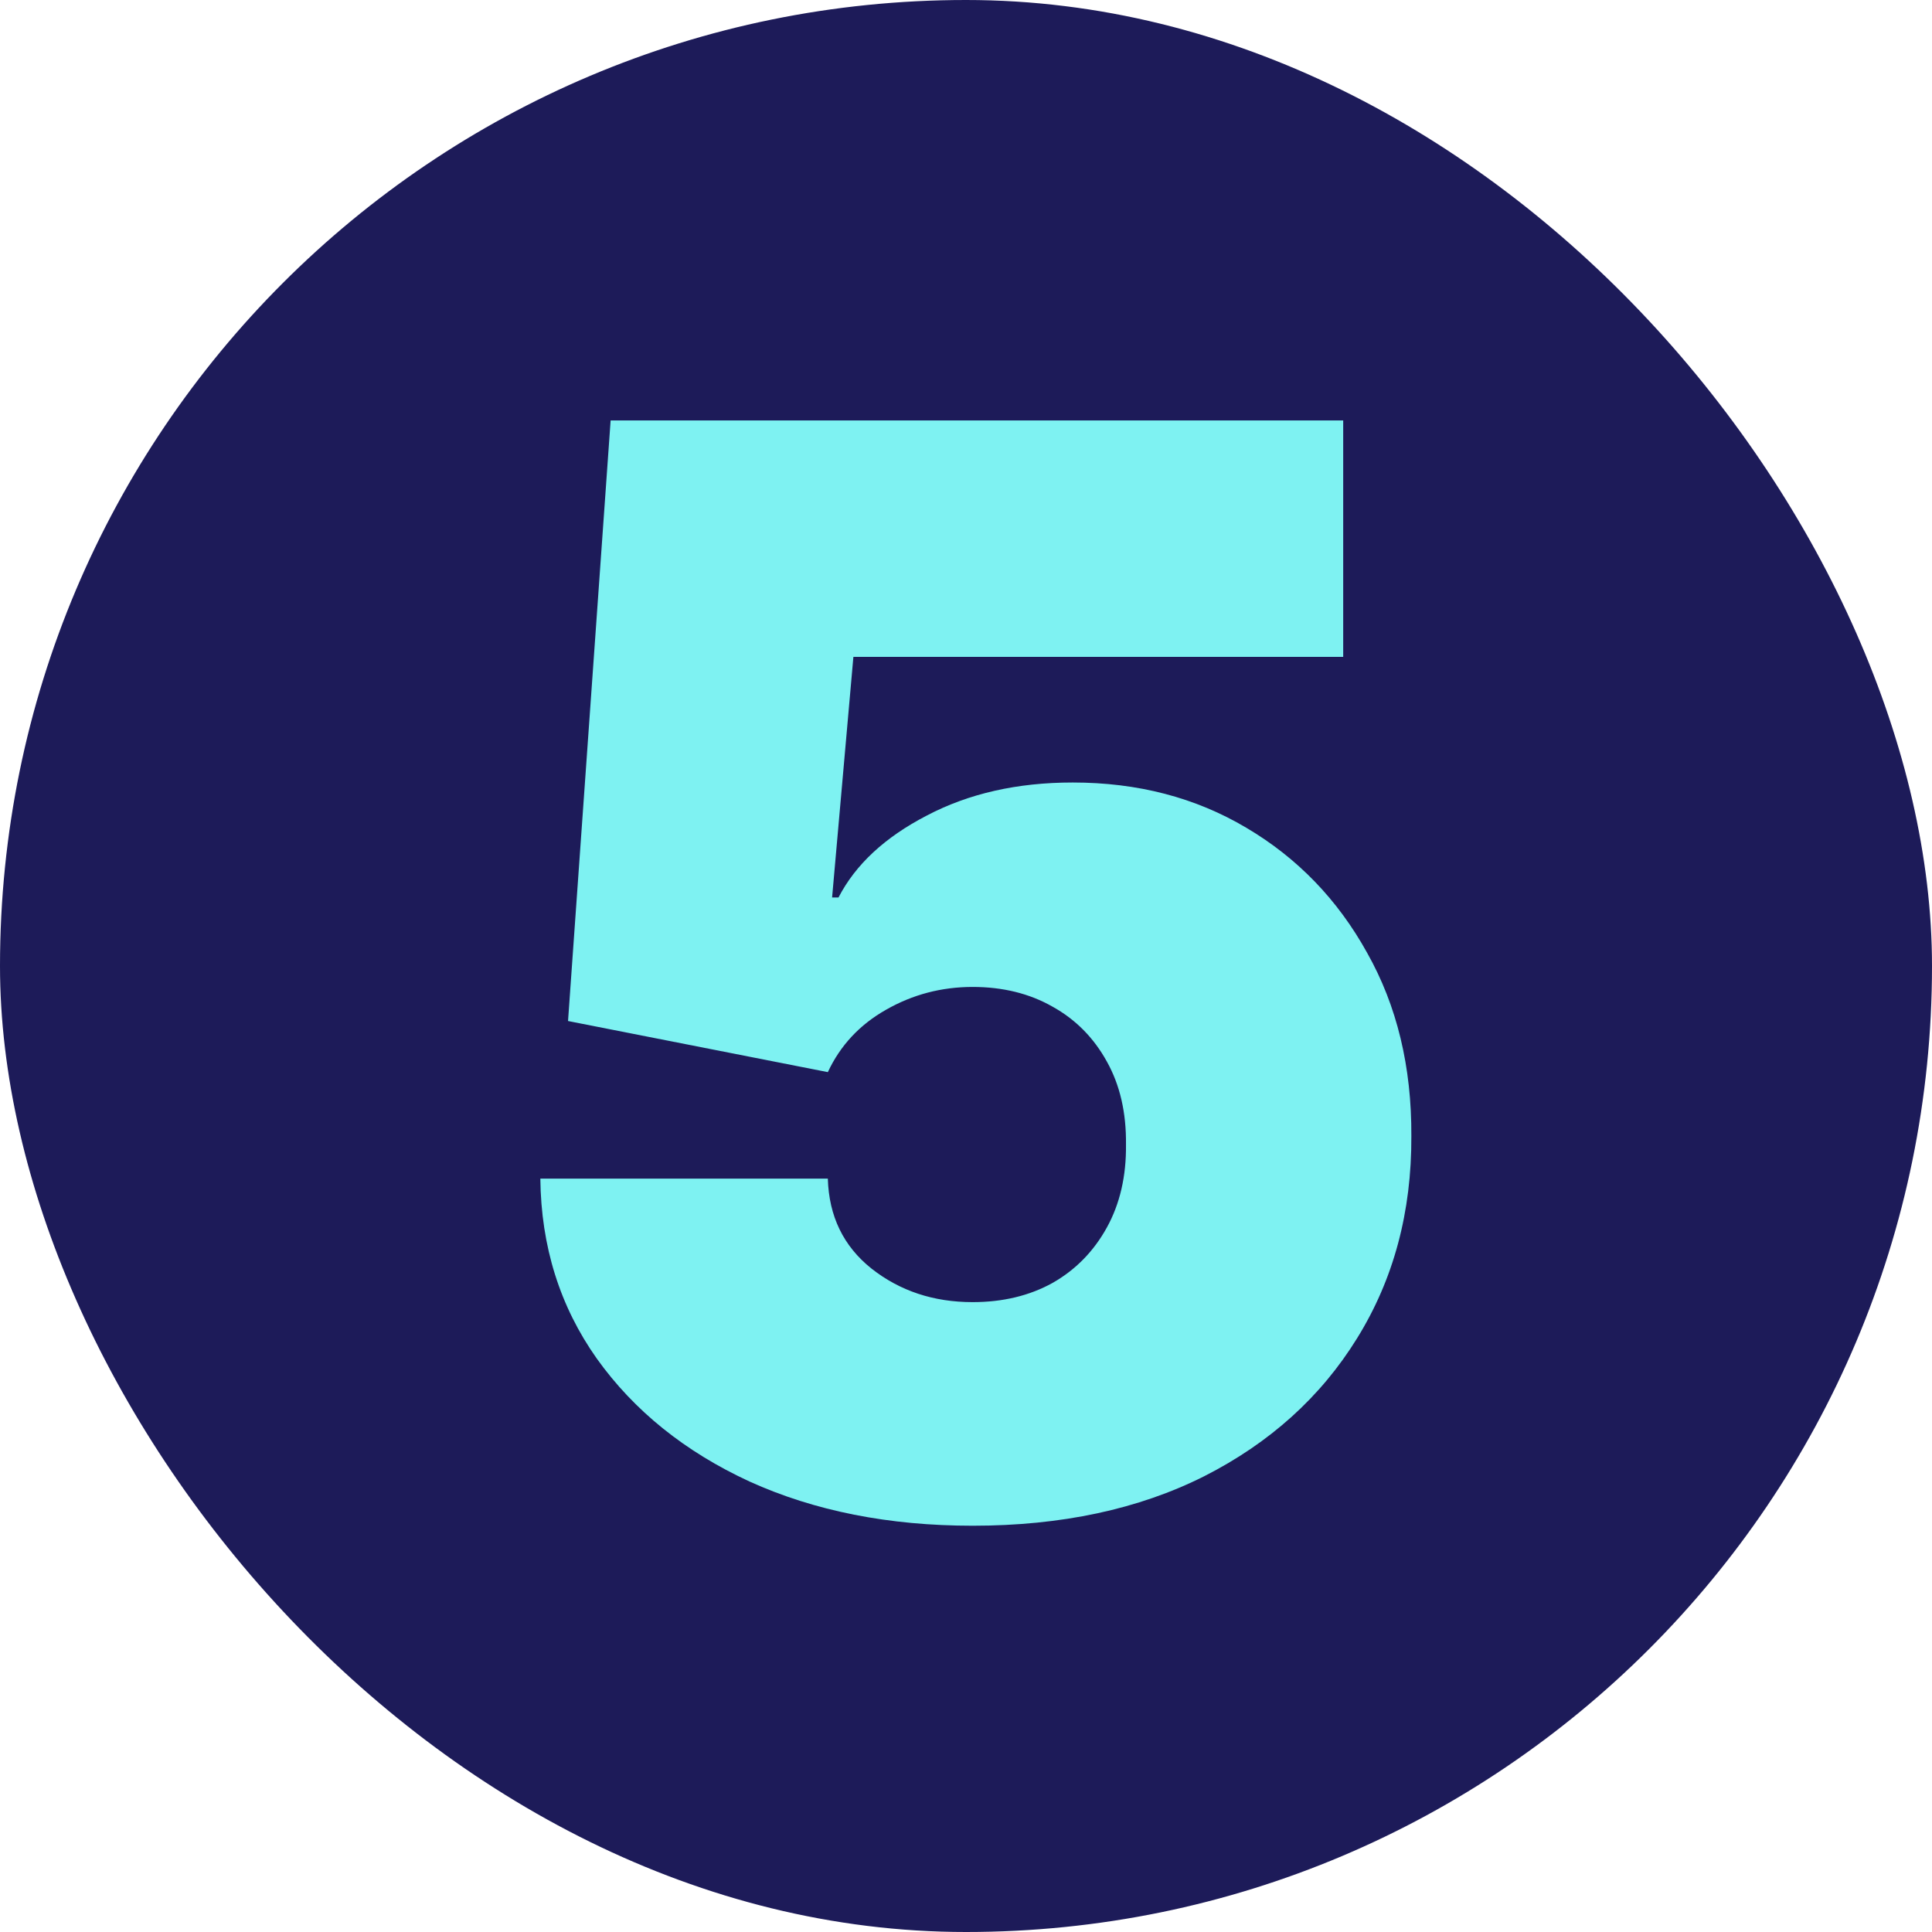
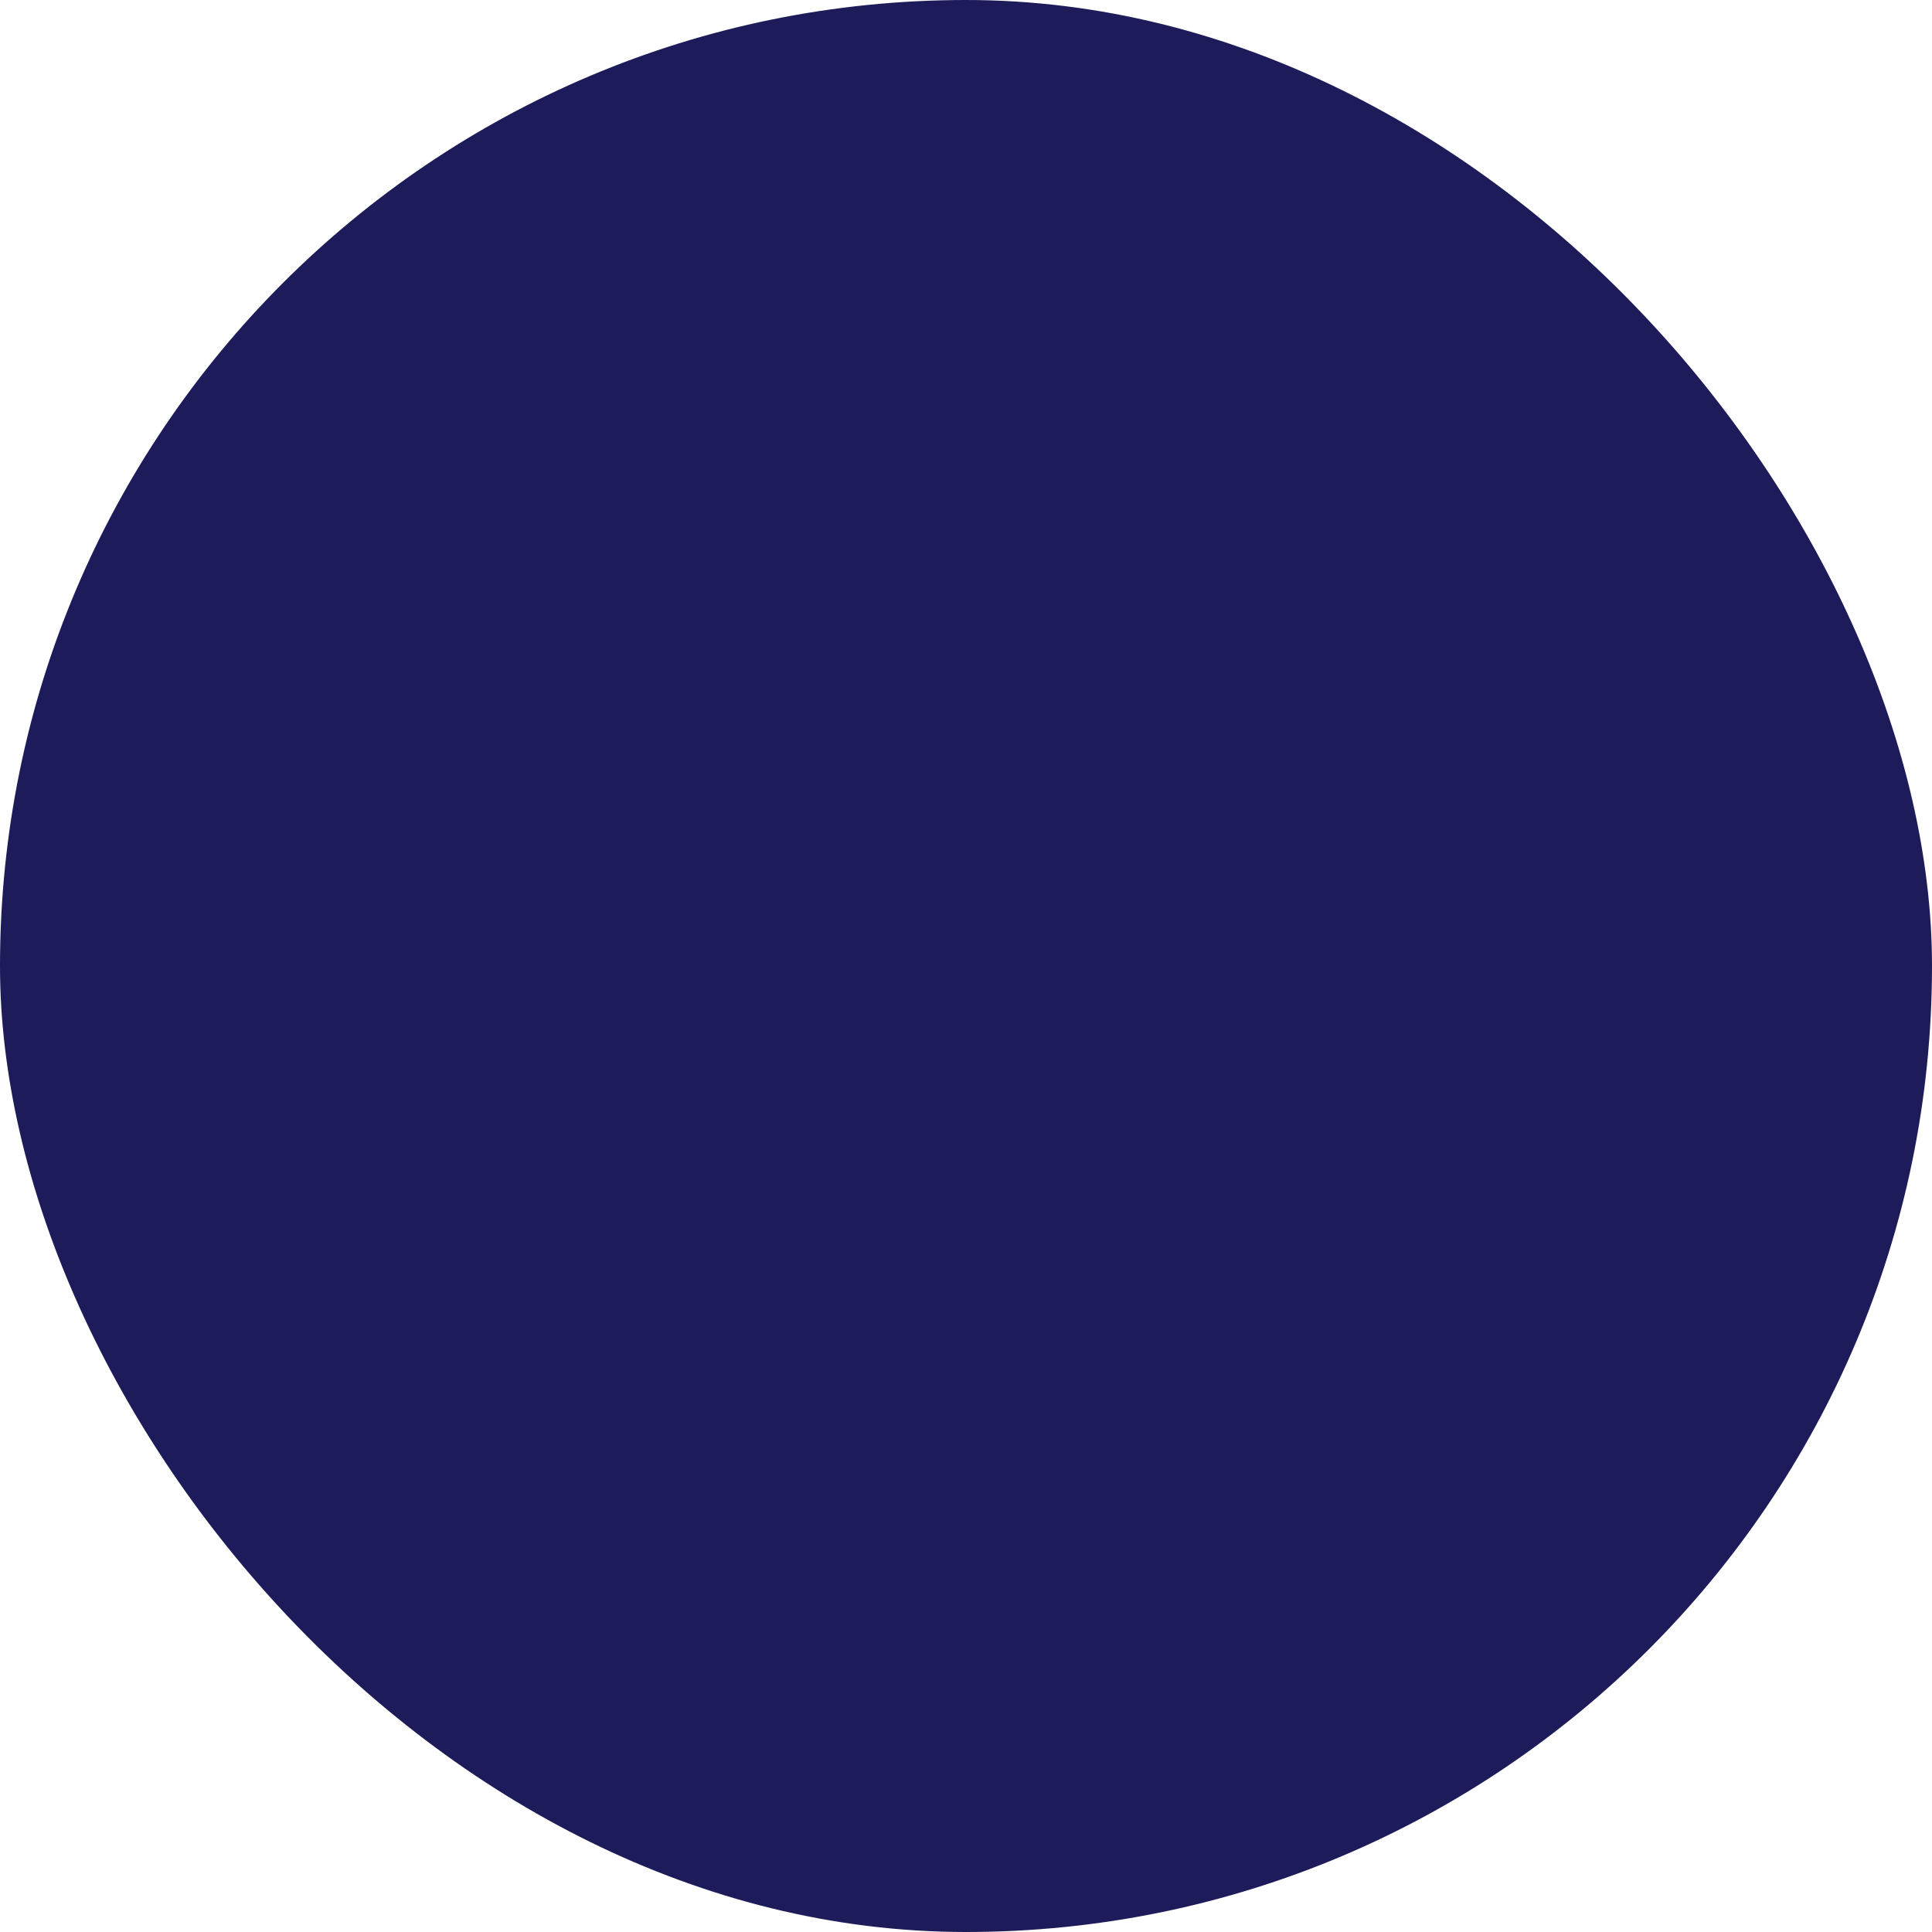
<svg xmlns="http://www.w3.org/2000/svg" width="500" height="500" viewBox="0 0 500 500" fill="none">
  <rect width="500" height="500" rx="250" fill="#1D1B59" />
-   <path d="M251.722 394.858C230.044 394.858 210.8 391.046 193.99 383.422C177.272 375.706 164.091 365.097 154.446 351.594C144.893 338.091 140.025 322.567 139.841 305.023H214.244C214.52 314.759 218.286 322.521 225.543 328.308C232.891 334.095 241.617 336.989 251.722 336.989C259.529 336.989 266.419 335.335 272.389 332.028C278.36 328.63 283.045 323.853 286.443 317.699C289.842 311.545 291.495 304.38 291.403 296.205C291.495 287.938 289.842 280.773 286.443 274.71C283.045 268.556 278.36 263.825 272.389 260.518C266.419 257.12 259.529 255.42 251.722 255.42C243.638 255.42 236.152 257.395 229.263 261.345C222.465 265.203 217.459 270.577 214.244 277.466L147.006 264.239L158.028 108.818H347.619V169.994H220.858L215.347 232.273H217C221.409 223.73 229.033 216.657 239.872 211.054C250.711 205.359 263.295 202.511 277.625 202.511C294.435 202.511 309.407 206.415 322.543 214.223C335.77 222.031 346.196 232.824 353.82 246.602C361.536 260.289 365.348 276.088 365.256 294C365.348 313.657 360.663 331.11 351.202 346.358C341.832 361.514 328.651 373.41 311.658 382.044C294.664 390.587 274.686 394.858 251.722 394.858Z" fill="#7EF2F2" />
</svg>